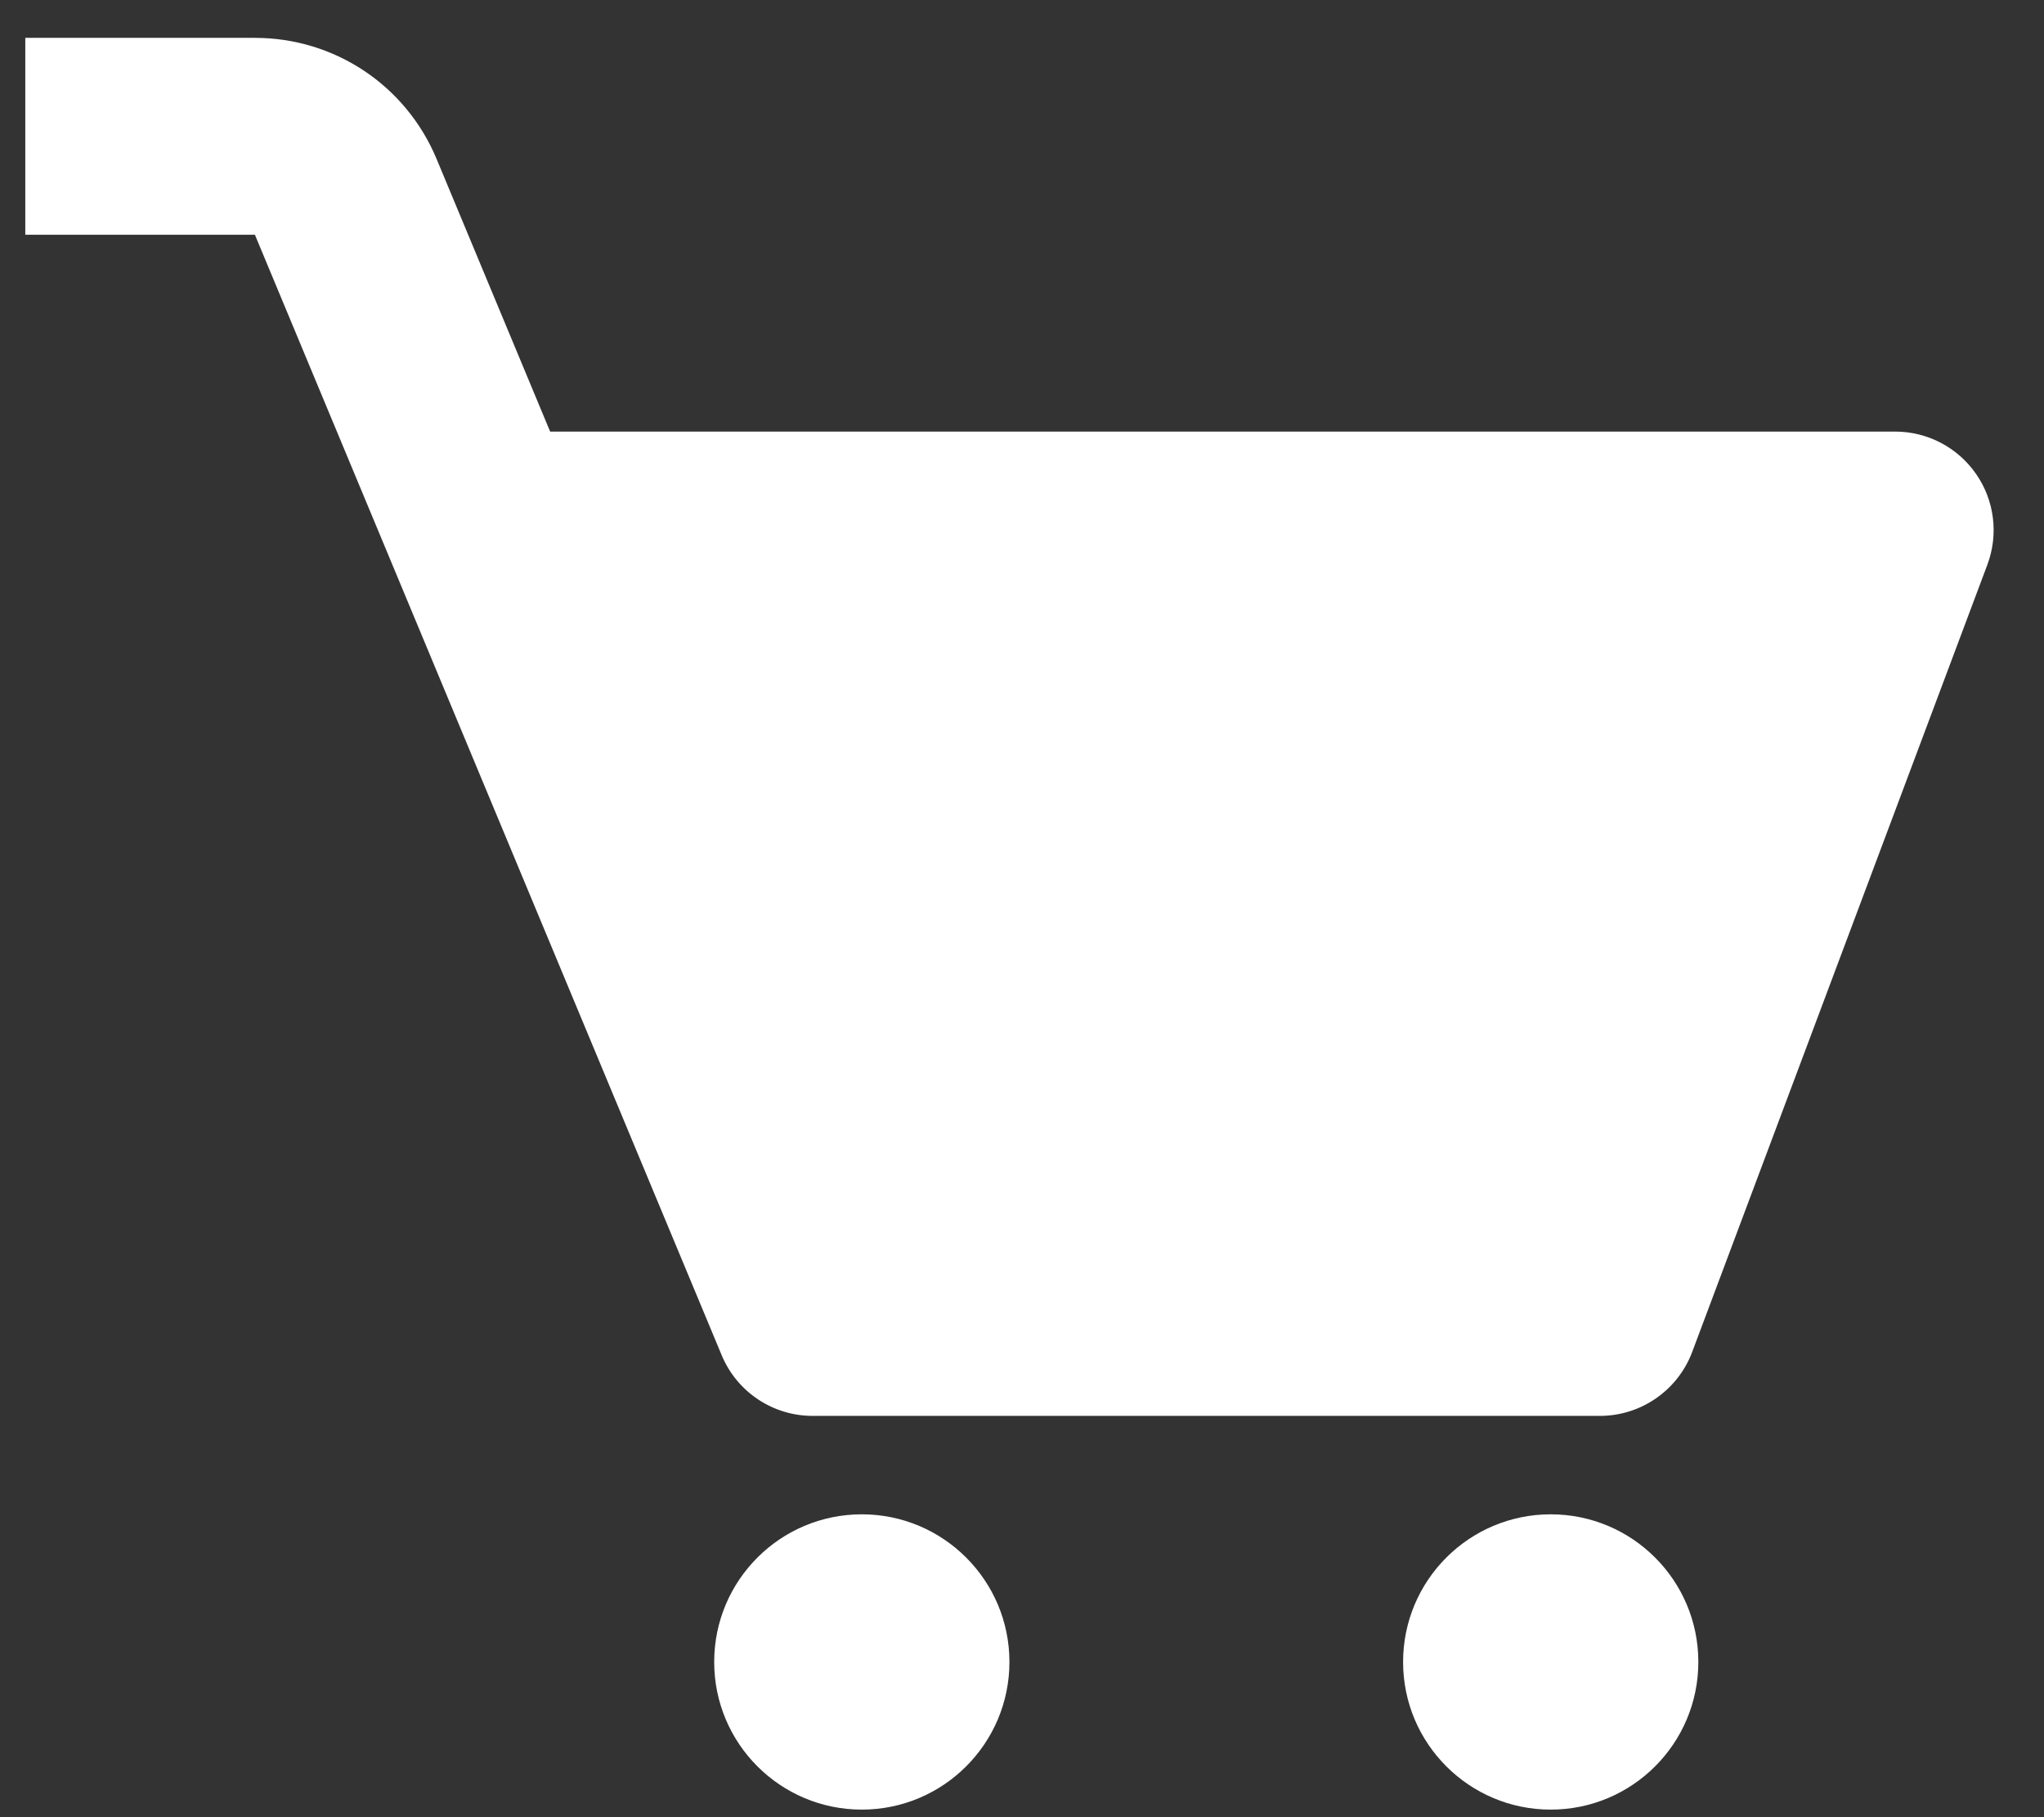
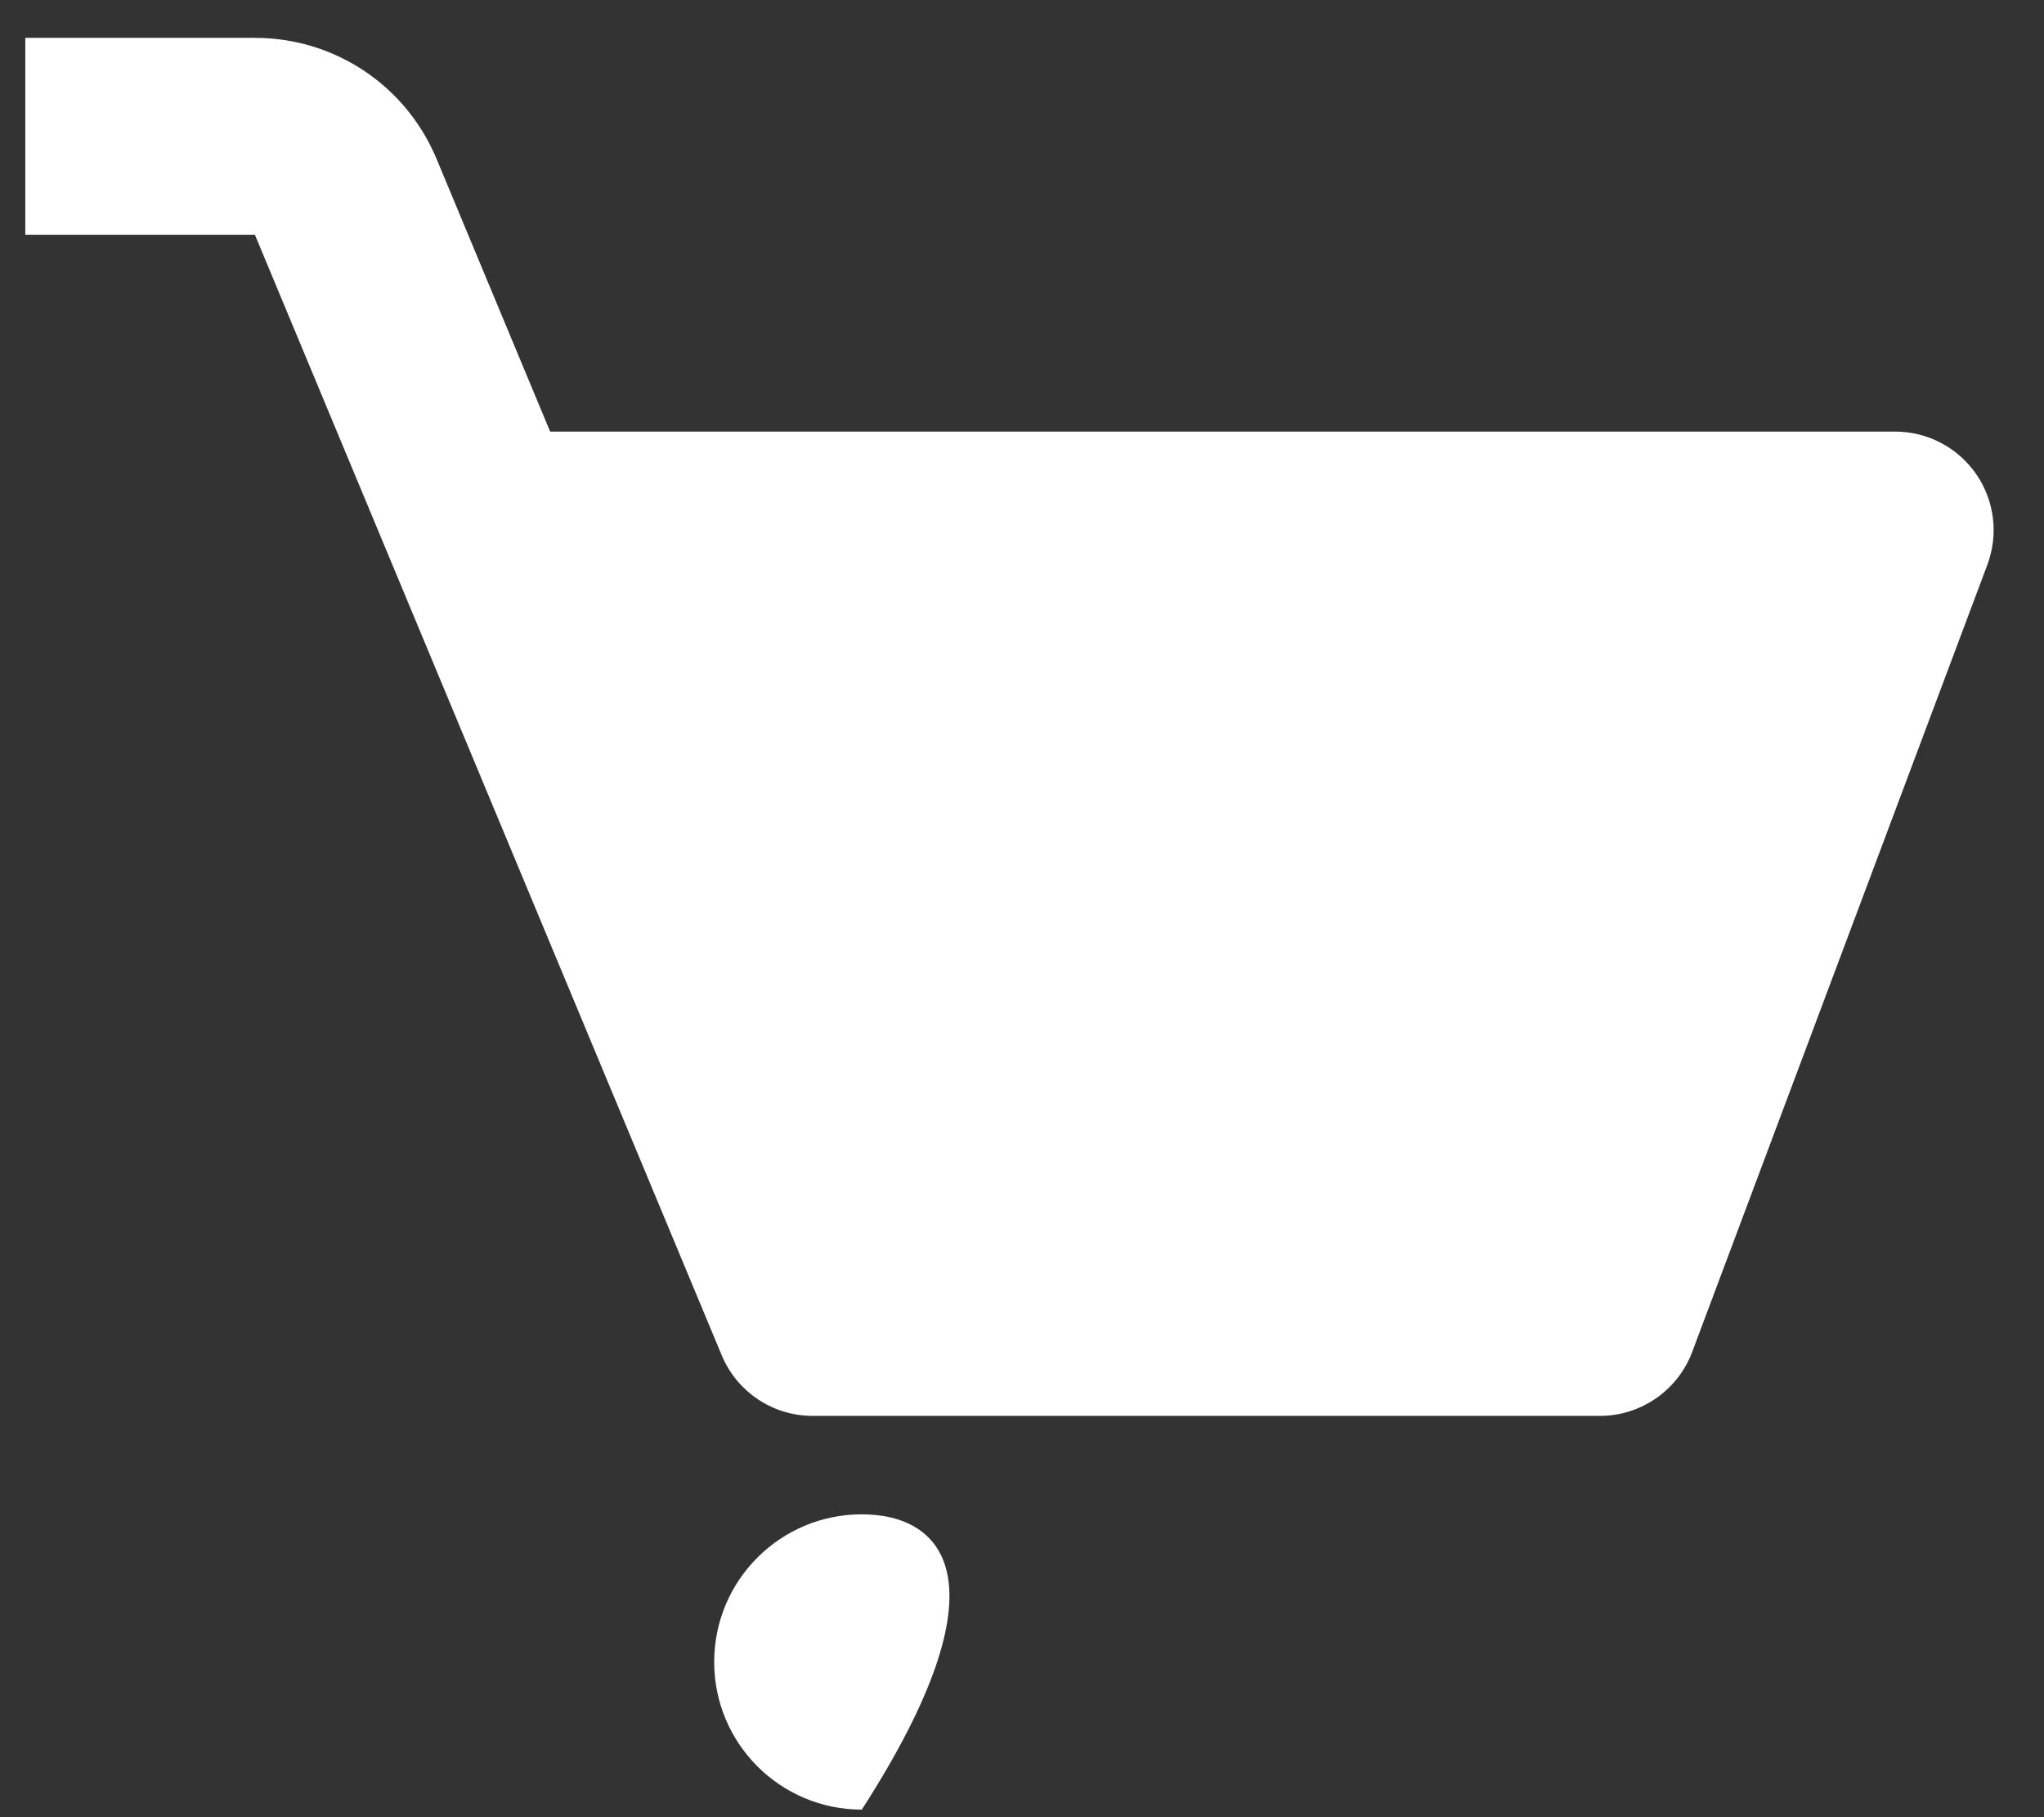
<svg xmlns="http://www.w3.org/2000/svg" width="27" height="24" viewBox="0 0 27 24" fill="none">
  <rect x="0" y="0" width="27" height="24" fill="#333333" stroke="none" />
  <path d="M26.103 6.26C25.86 5.909 25.46 5.7 25.034 5.7H7.267L5.767 2.099C5.361 1.127 4.42 0.5 3.367 0.5H0.334V3.1H3.367L9.534 17.901C9.736 18.384 10.209 18.7 10.734 18.7H21.134C21.676 18.7 22.161 18.363 22.352 17.858L26.252 7.458C26.402 7.057 26.346 6.61 26.103 6.26Z" fill="white" />
-   <path d="M11.384 23.9C12.46 23.9 13.334 23.027 13.334 21.95C13.334 20.873 12.46 20 11.384 20C10.307 20 9.434 20.873 9.434 21.95C9.434 23.027 10.307 23.9 11.384 23.9Z" fill="white" />
-   <path d="M20.484 23.9C21.561 23.9 22.434 23.027 22.434 21.95C22.434 20.873 21.561 20 20.484 20C19.407 20 18.534 20.873 18.534 21.95C18.534 23.027 19.407 23.9 20.484 23.9Z" fill="white" />
+   <path d="M11.384 23.9C13.334 20.873 12.46 20 11.384 20C10.307 20 9.434 20.873 9.434 21.95C9.434 23.027 10.307 23.9 11.384 23.9Z" fill="white" />
</svg>